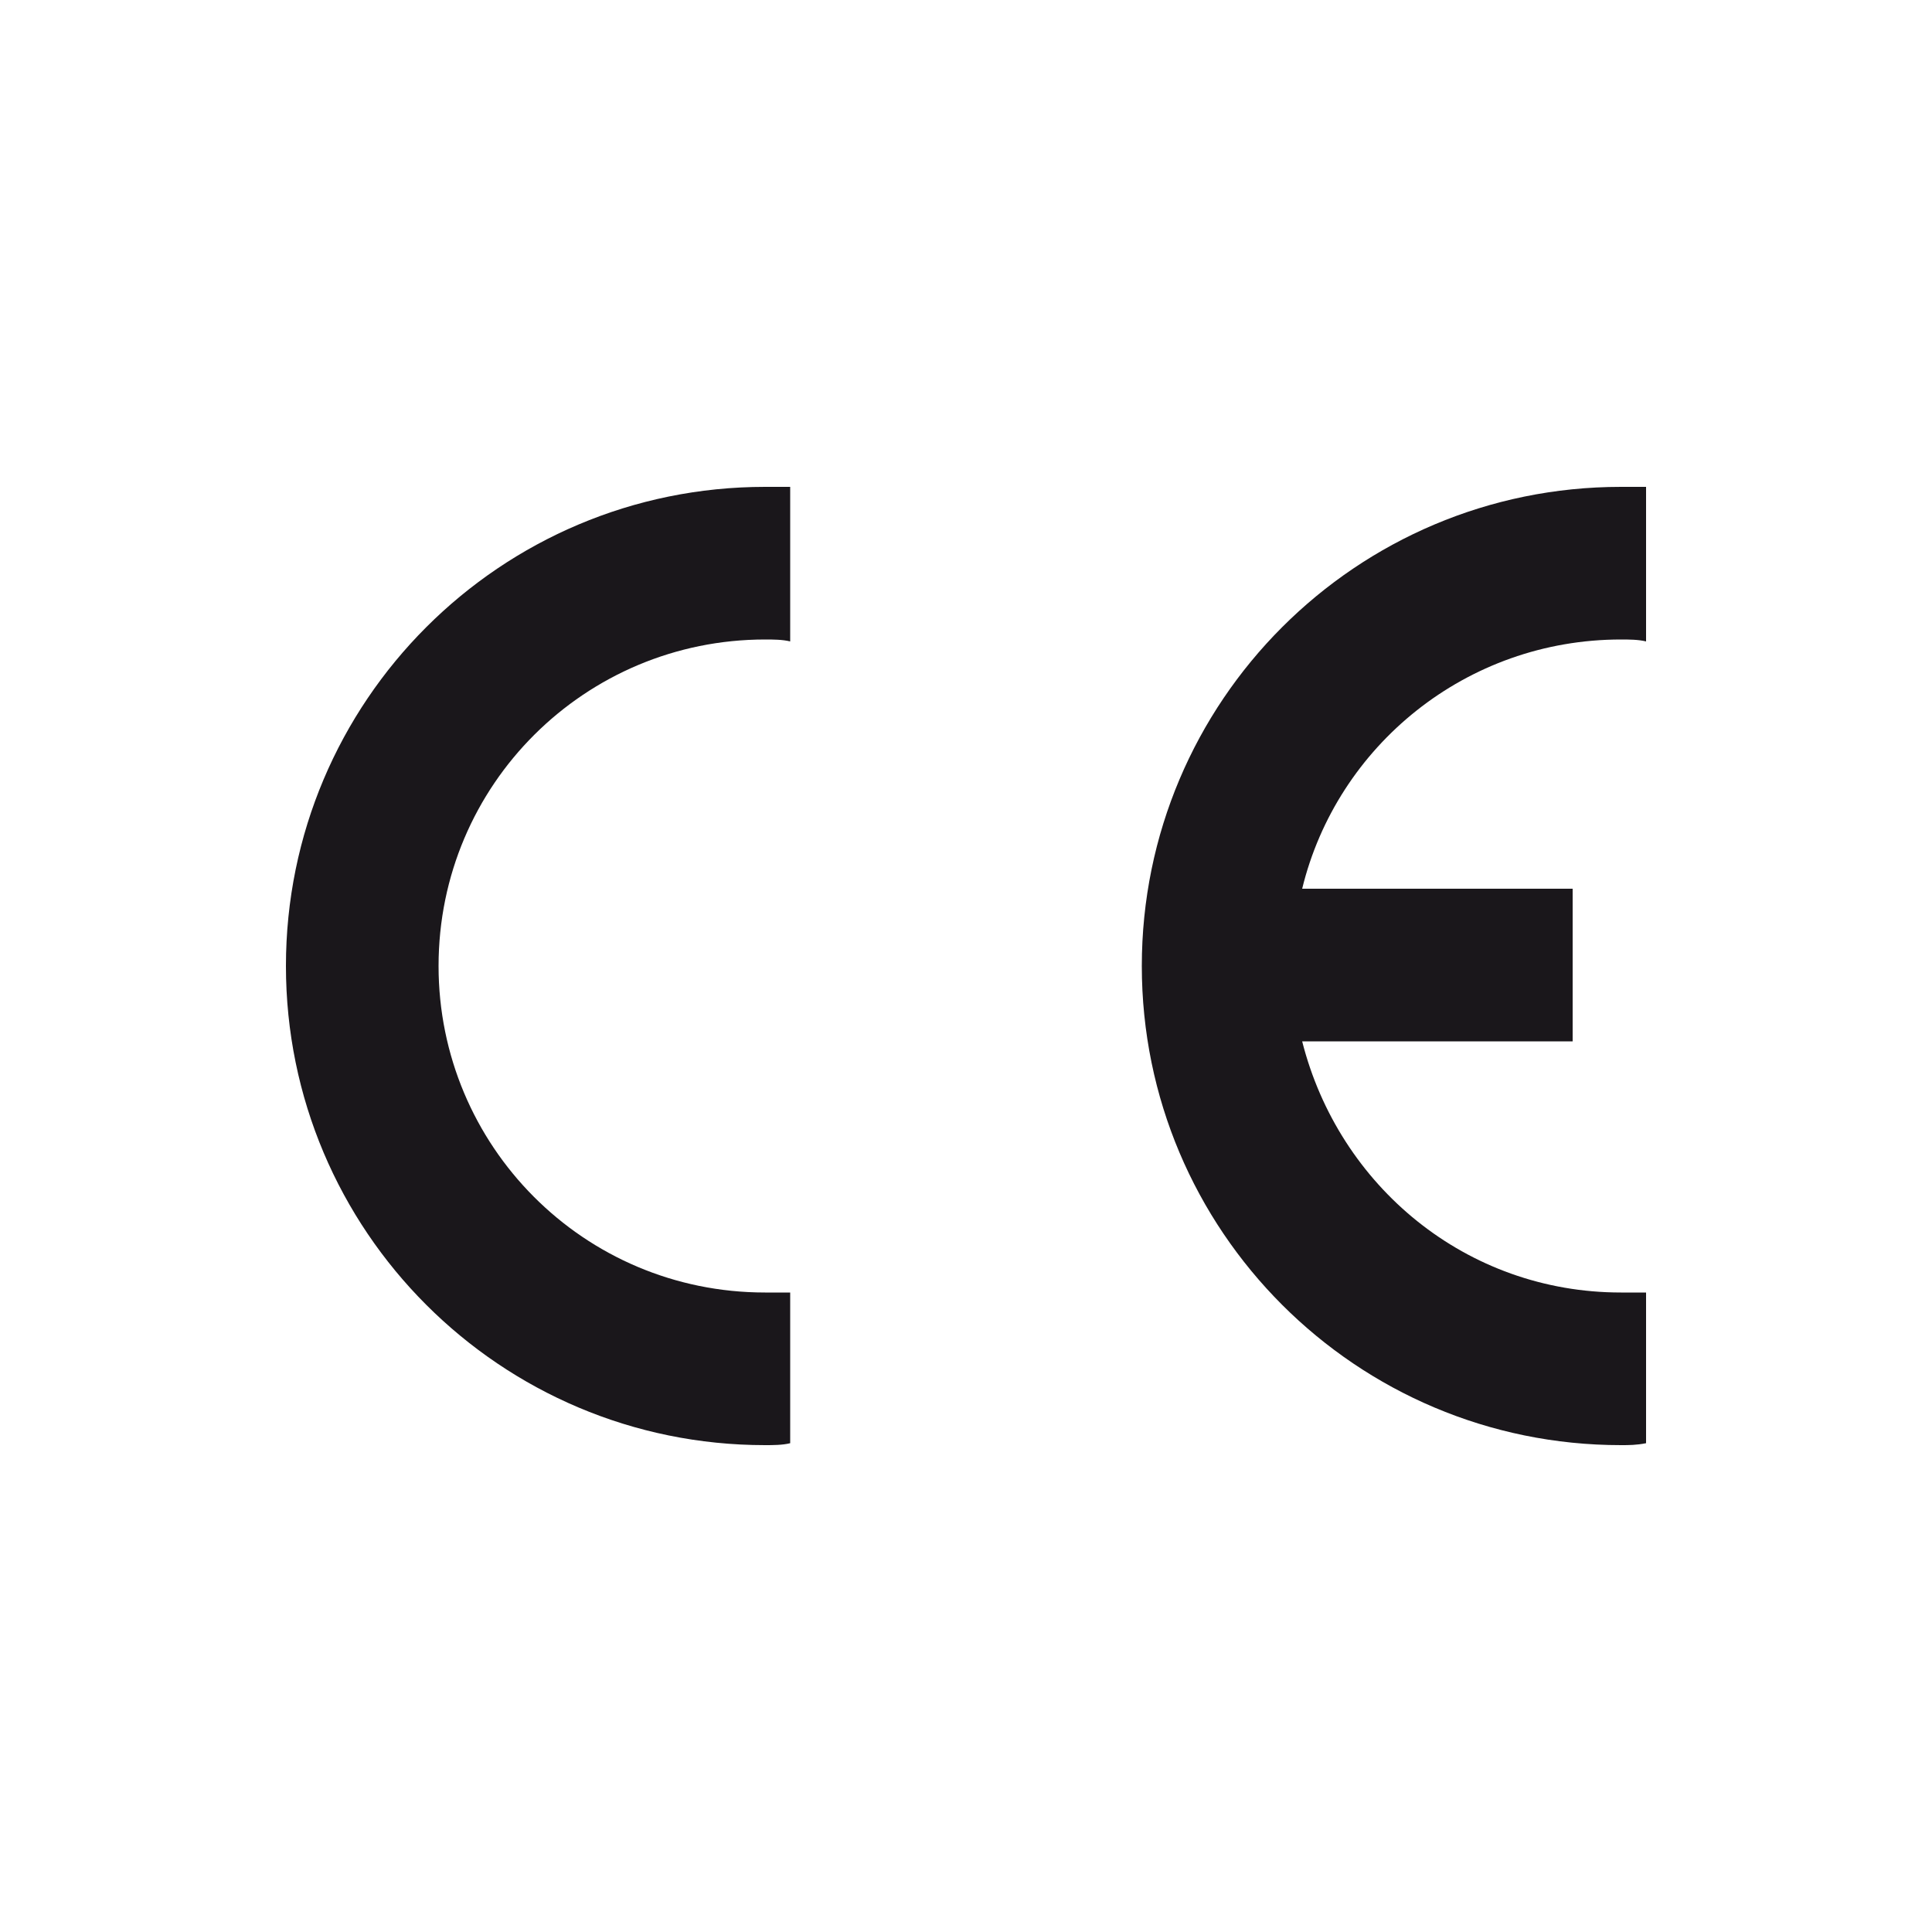
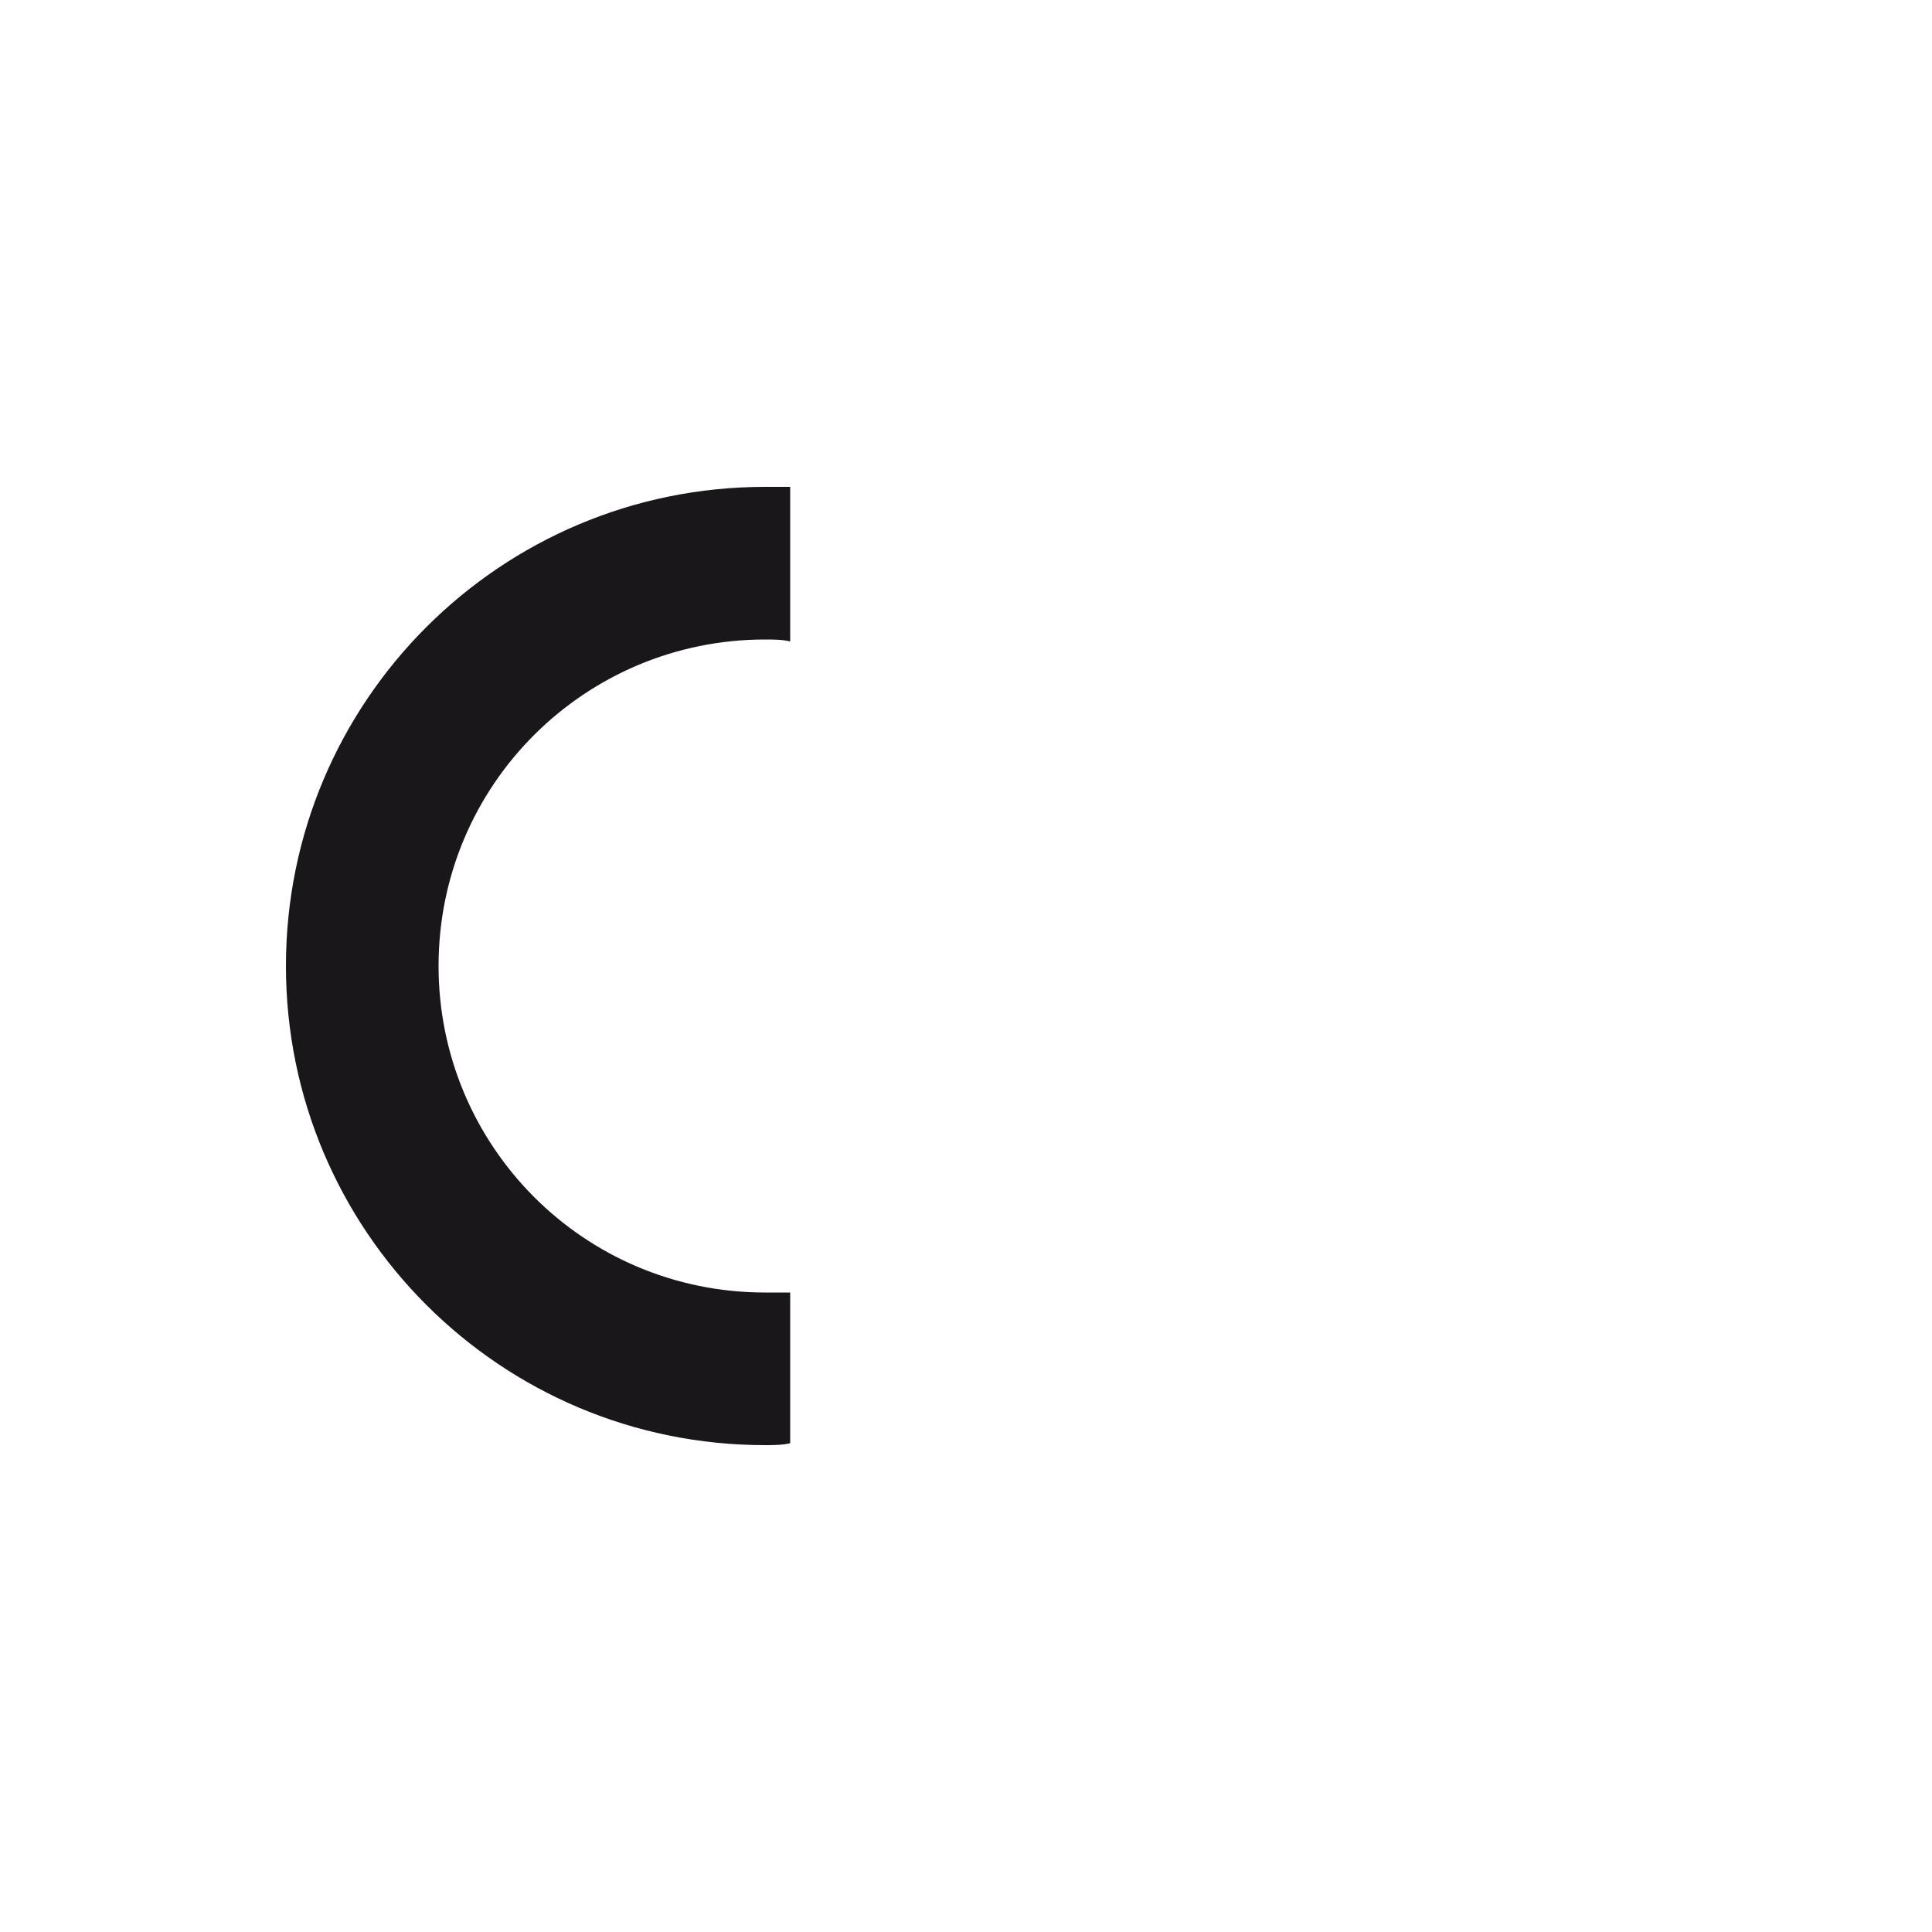
<svg xmlns="http://www.w3.org/2000/svg" version="1.1" id="Layer_1" x="0px" y="0px" viewBox="0 0 100 100" style="enable-background:new 0 0 100 100;" xml:space="preserve">
  <style type="text/css">
	.st0{fill:#1A171B;}
</style>
  <g id="Layer_1_00000100351367326723331270000009254053644953695397_">
</g>
  <g id="Layer_2_00000181786460457492053830000018055134690218874035_">
    <g>
      <g>
        <path class="st0" d="M40.9,66.9c-0.4,0-0.8,0-1.3,0c-9.4,0-16.9-7.6-16.9-16.9c0-9.4,7.6-16.9,16.9-16.9c0.4,0,0.9,0,1.3,0.1v-8     c-0.4,0-0.8,0-1.3,0c-13.7,0-24.8,11.1-24.8,24.8s11.1,24.8,24.8,24.8c0.4,0,0.9,0,1.3-0.1C40.9,74.7,40.9,66.9,40.9,66.9z" />
      </g>
      <g>
-         <path class="st0" d="M83.9,33.1c0.4,0,0.9,0,1.3,0.1v-8c-0.4,0-0.8,0-1.3,0c-13.7,0-24.8,11.1-24.8,24.8     c0,13.7,11.1,24.8,24.8,24.8c0.4,0,0.8,0,1.3-0.1v-7.8c-0.4,0-0.8,0-1.3,0c-8,0-14.6-5.5-16.5-13h14v-7.9h-14     C69.2,38.6,75.9,33.1,83.9,33.1z" />
-       </g>
+         </g>
    </g>
  </g>
</svg>